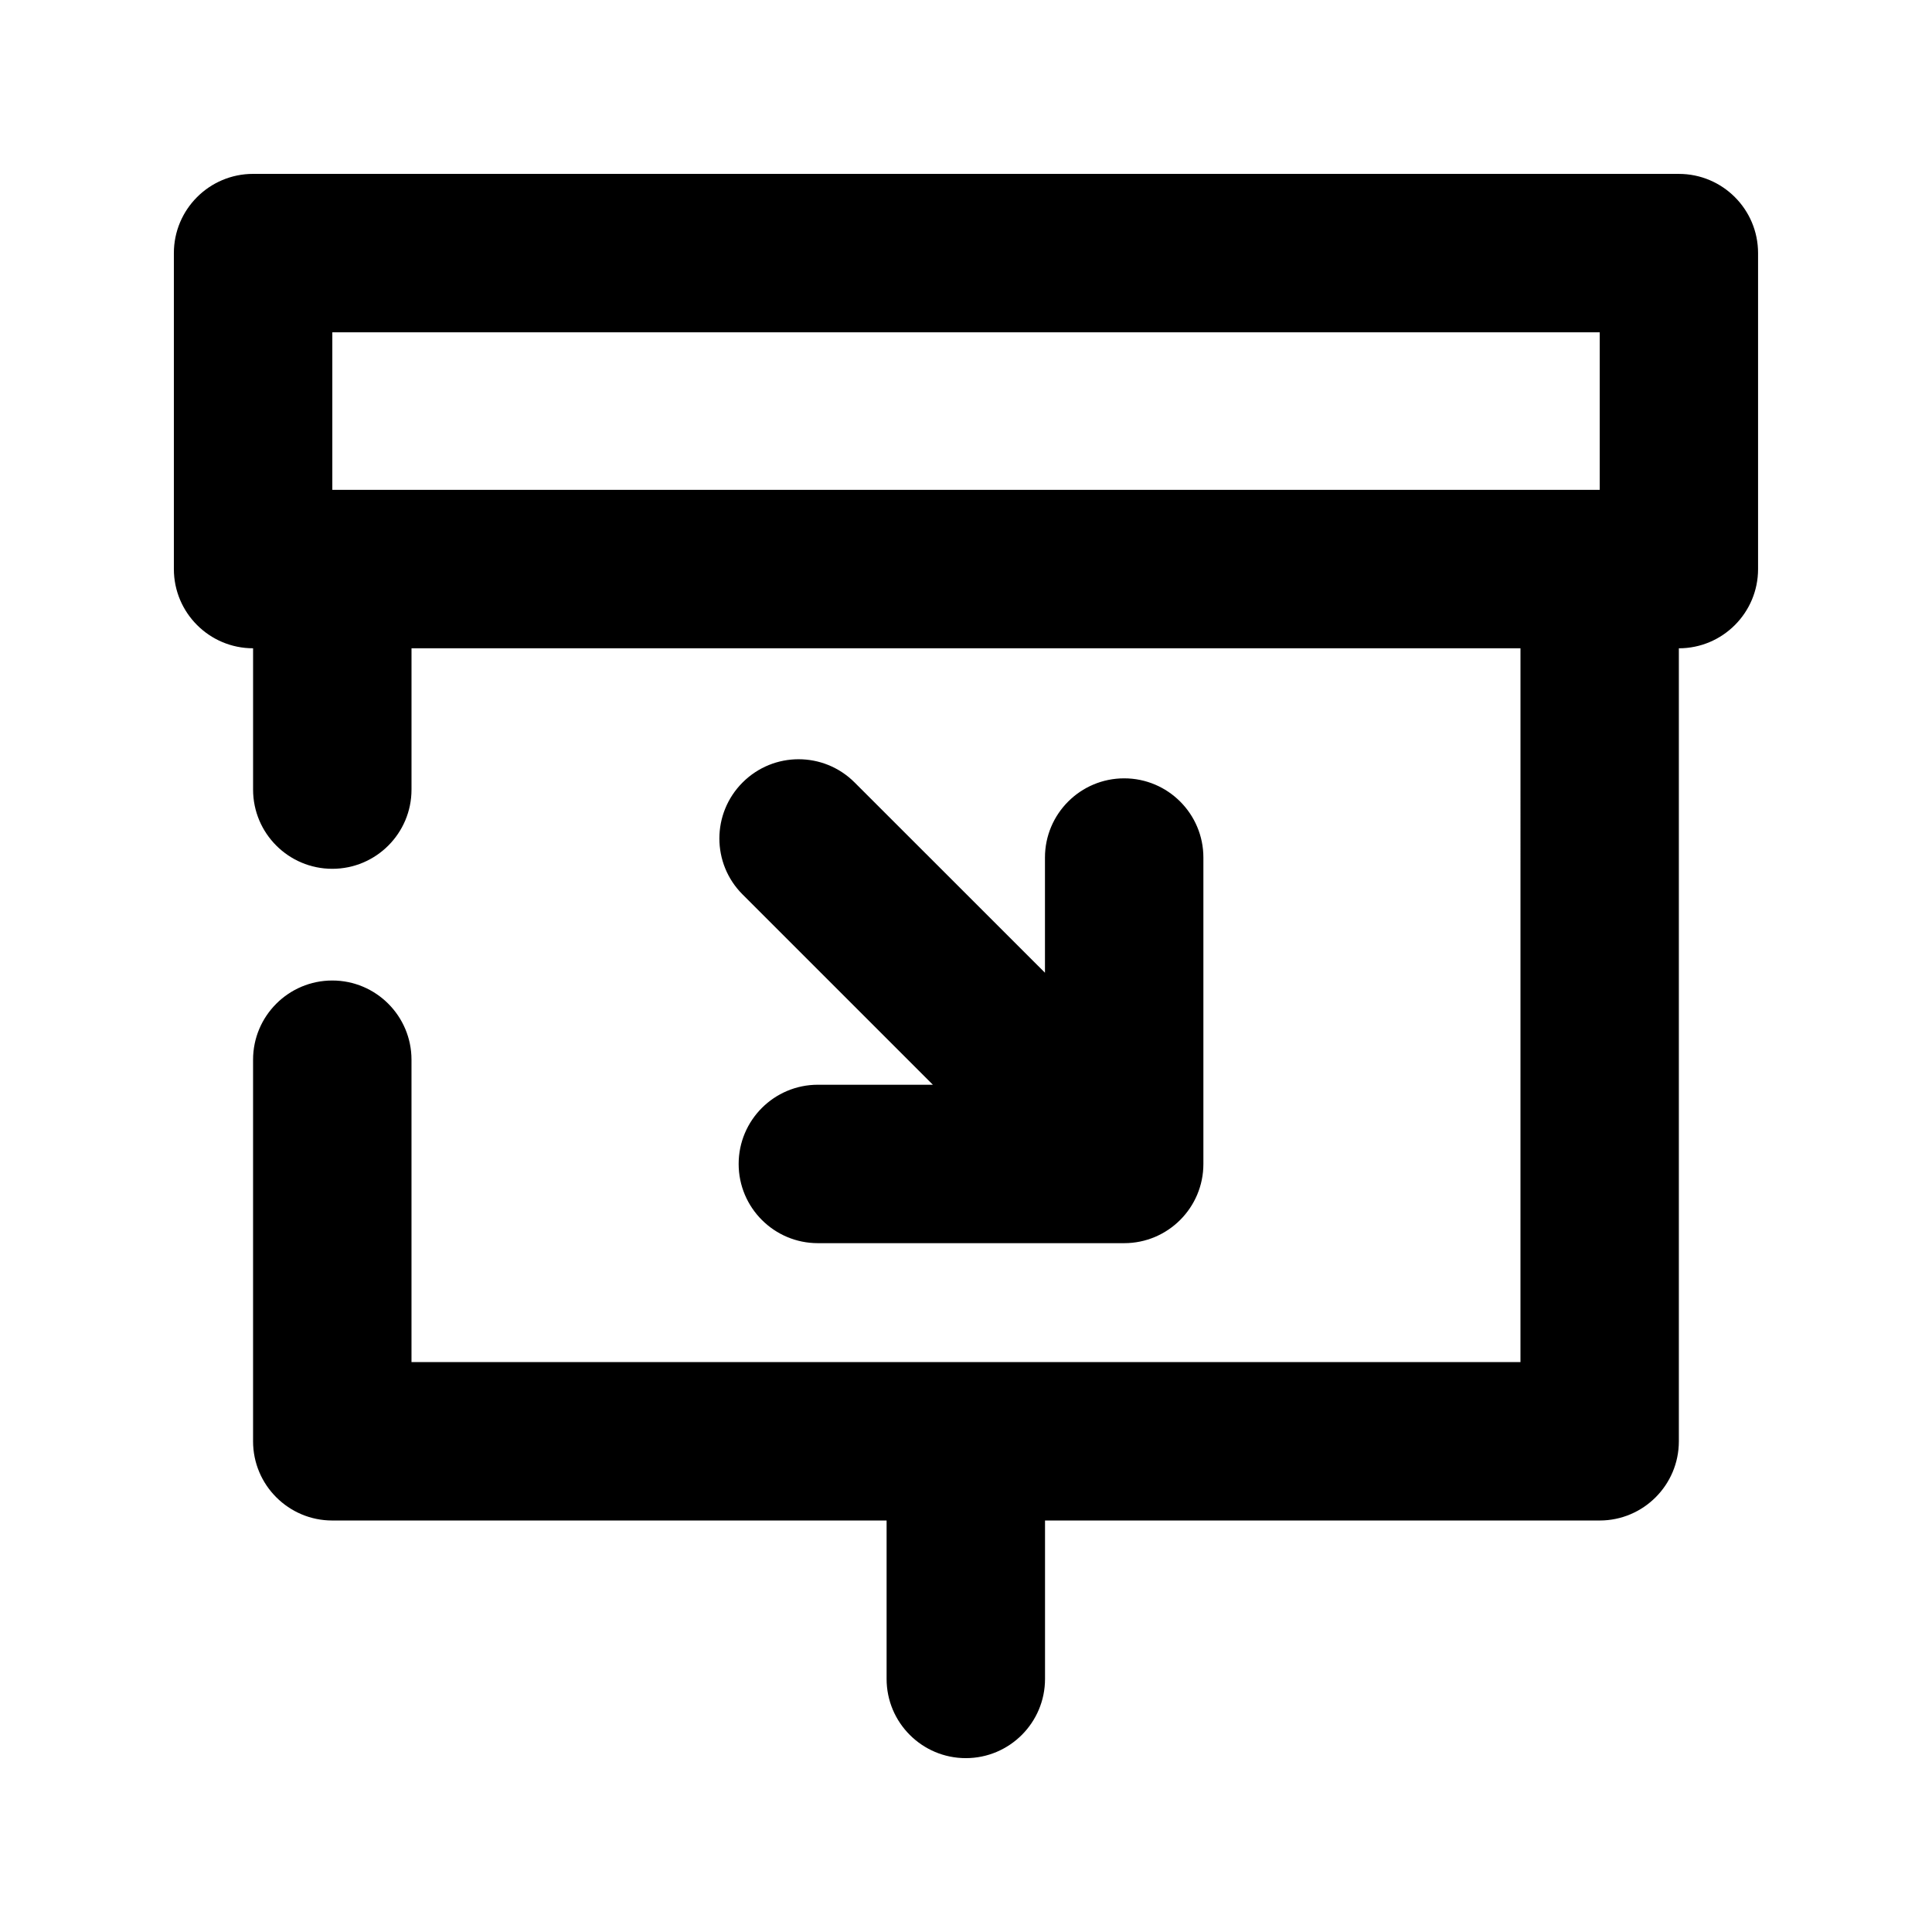
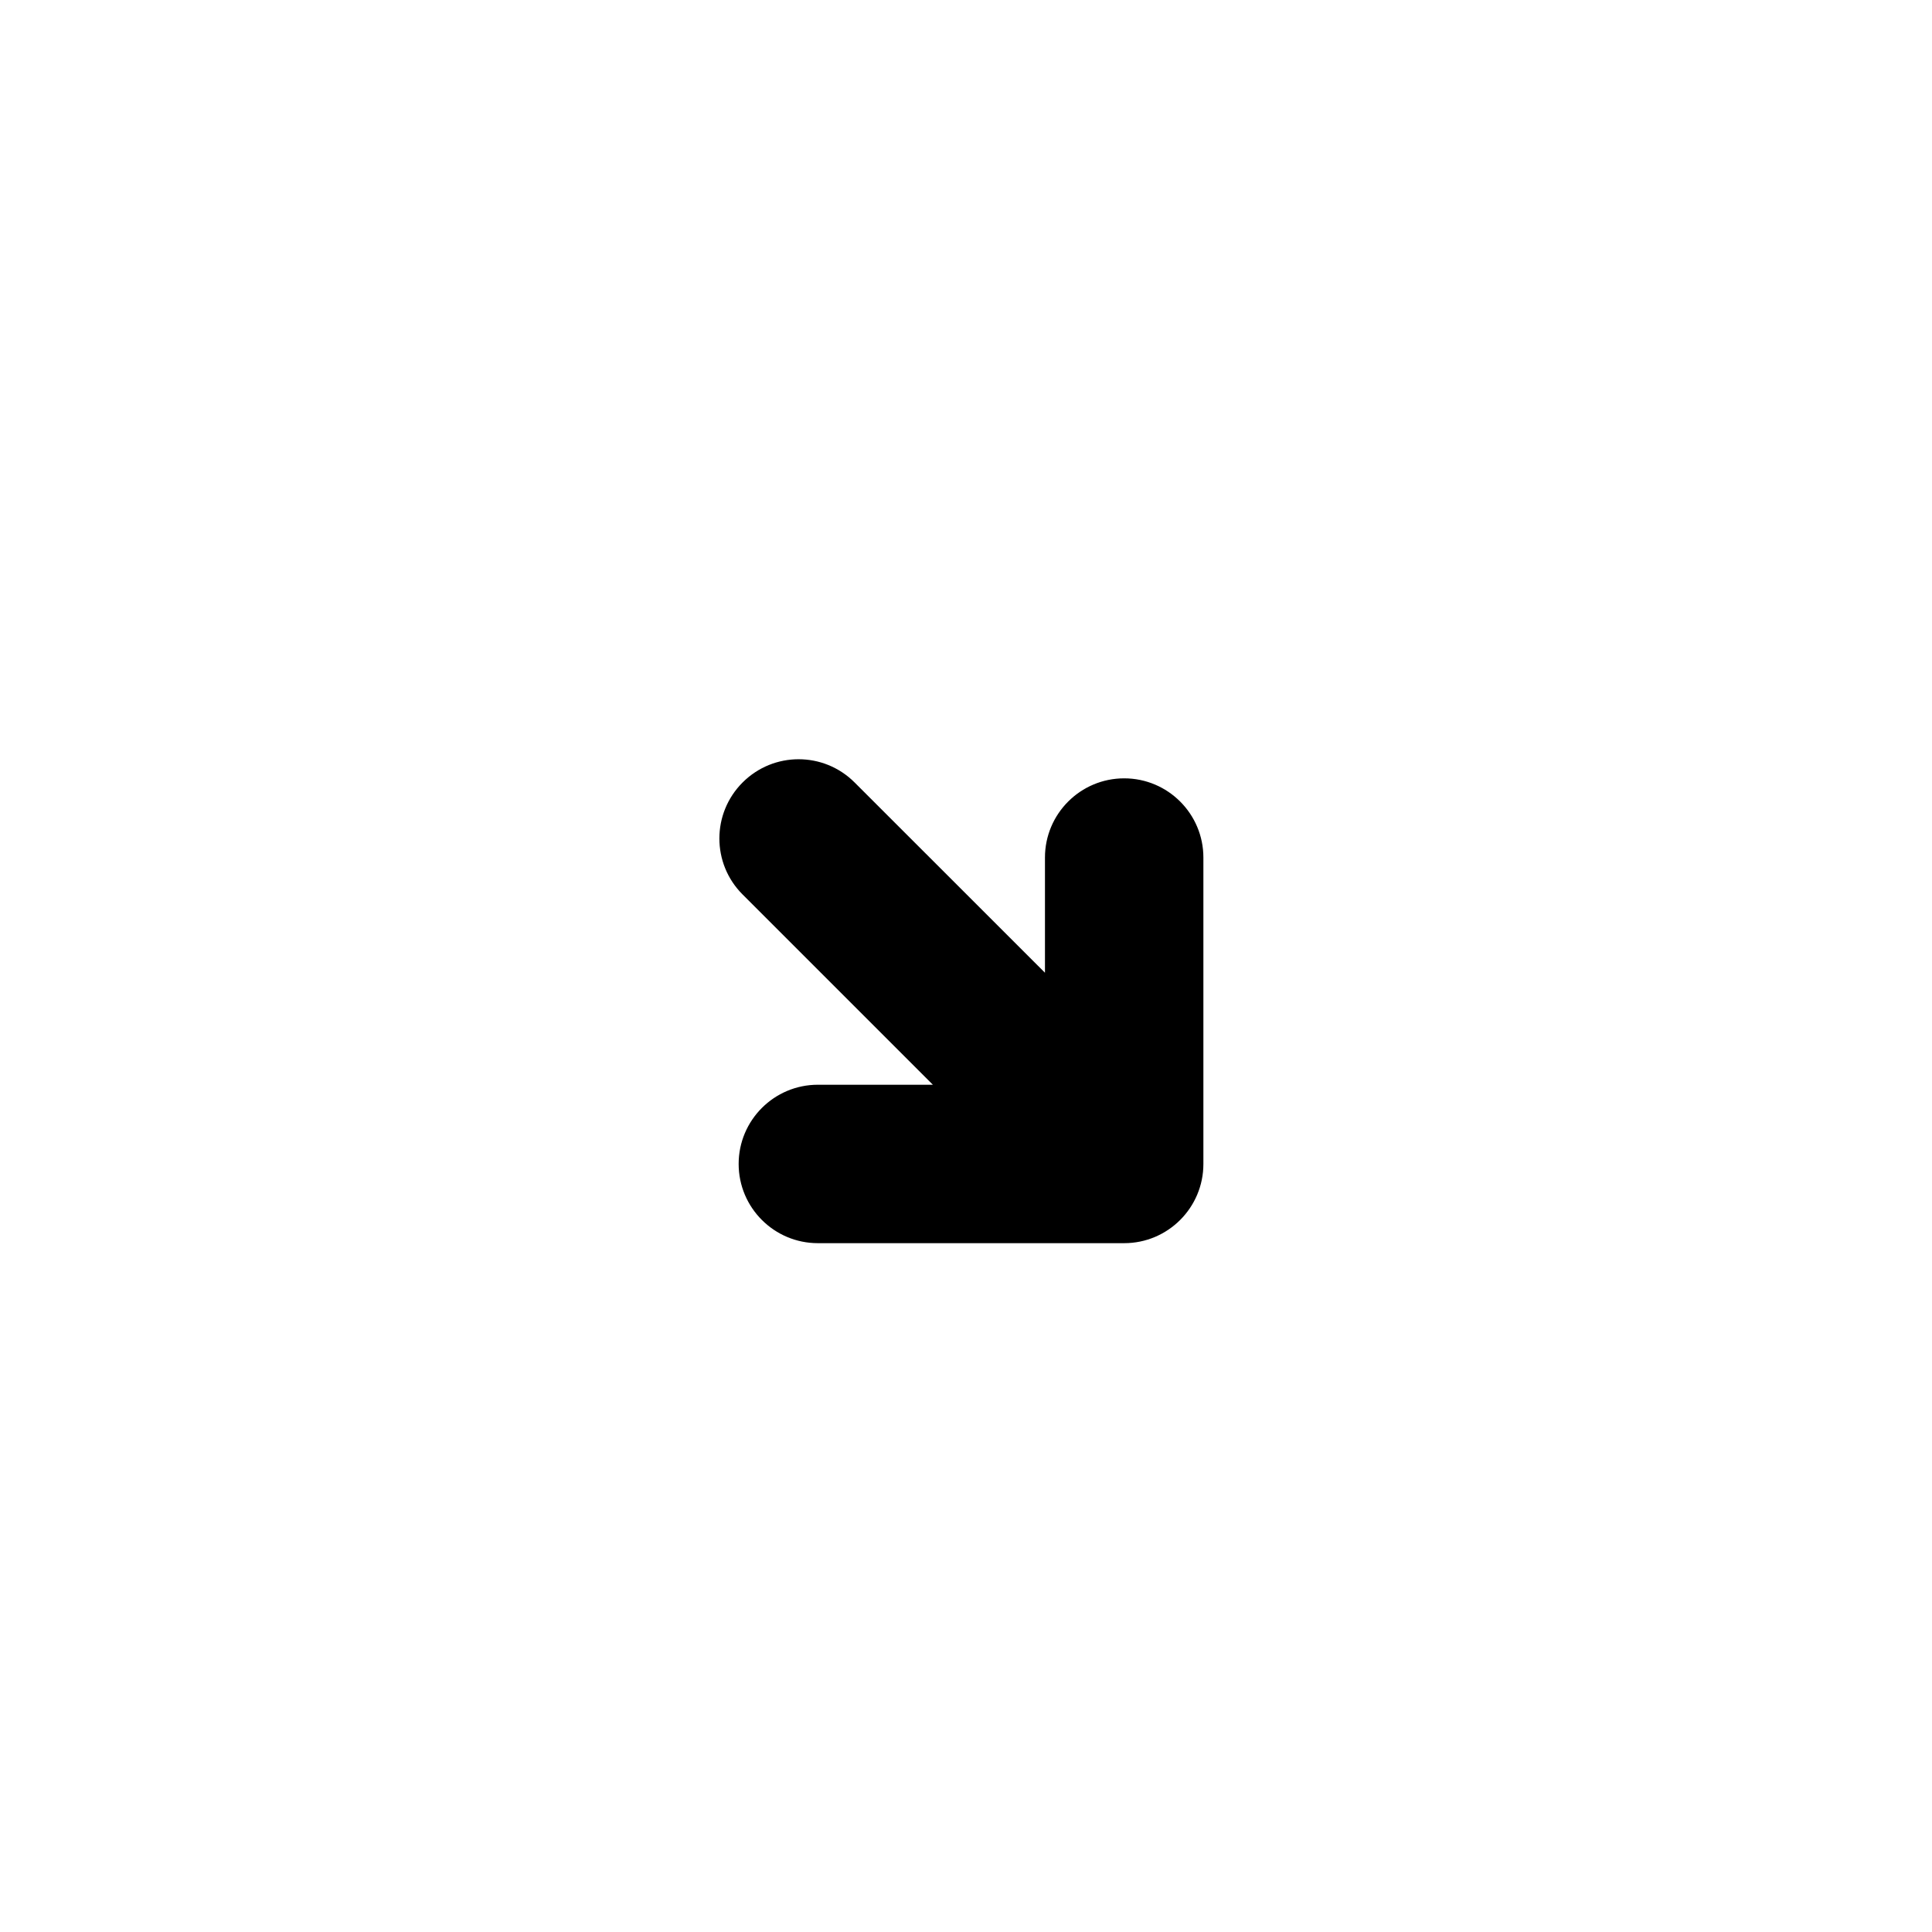
<svg xmlns="http://www.w3.org/2000/svg" fill="#000000" width="800px" height="800px" version="1.1" viewBox="144 144 512 512">
  <g>
-     <path d="m588.93 190.08h-377.86c-11.59 0-20.992 9.402-20.992 20.992v83.738c0 11.586 9.406 20.992 20.992 20.992v37.449c0 11.586 9.406 20.992 20.992 20.992s20.992-9.406 20.992-20.992v-37.449h293.89l-0.004 189.16h-293.89v-80.125c0-11.586-9.406-20.992-20.992-20.992s-20.992 9.406-20.992 20.992v101.12c0 11.586 9.406 20.992 20.992 20.992h146.9v41.984c0 11.586 9.406 20.992 20.992 20.992 11.586 0 20.992-9.406 20.992-20.992v-41.984h146.98c11.586 0 20.992-9.406 20.992-20.992v-210.15c11.586 0 20.992-9.406 20.992-20.992v-83.738c0-11.59-9.402-20.992-20.992-20.992zm-356.86 41.984h335.87v41.754h-335.87z" />
    <path d="m339.75 452.46c0 11.586 9.406 20.992 20.992 20.992h81.176c11.586 0 20.992-9.406 20.992-20.992v-81.199c0-11.586-9.406-20.992-20.992-20.992-11.586 0-20.992 9.406-20.992 20.992v30.523l-50.445-50.422c-8.207-8.207-21.477-8.207-29.684 0s-8.207 21.496 0 29.684l50.422 50.422h-30.477c-11.586 0-20.992 9.406-20.992 20.992z" />
  </g>
</svg>